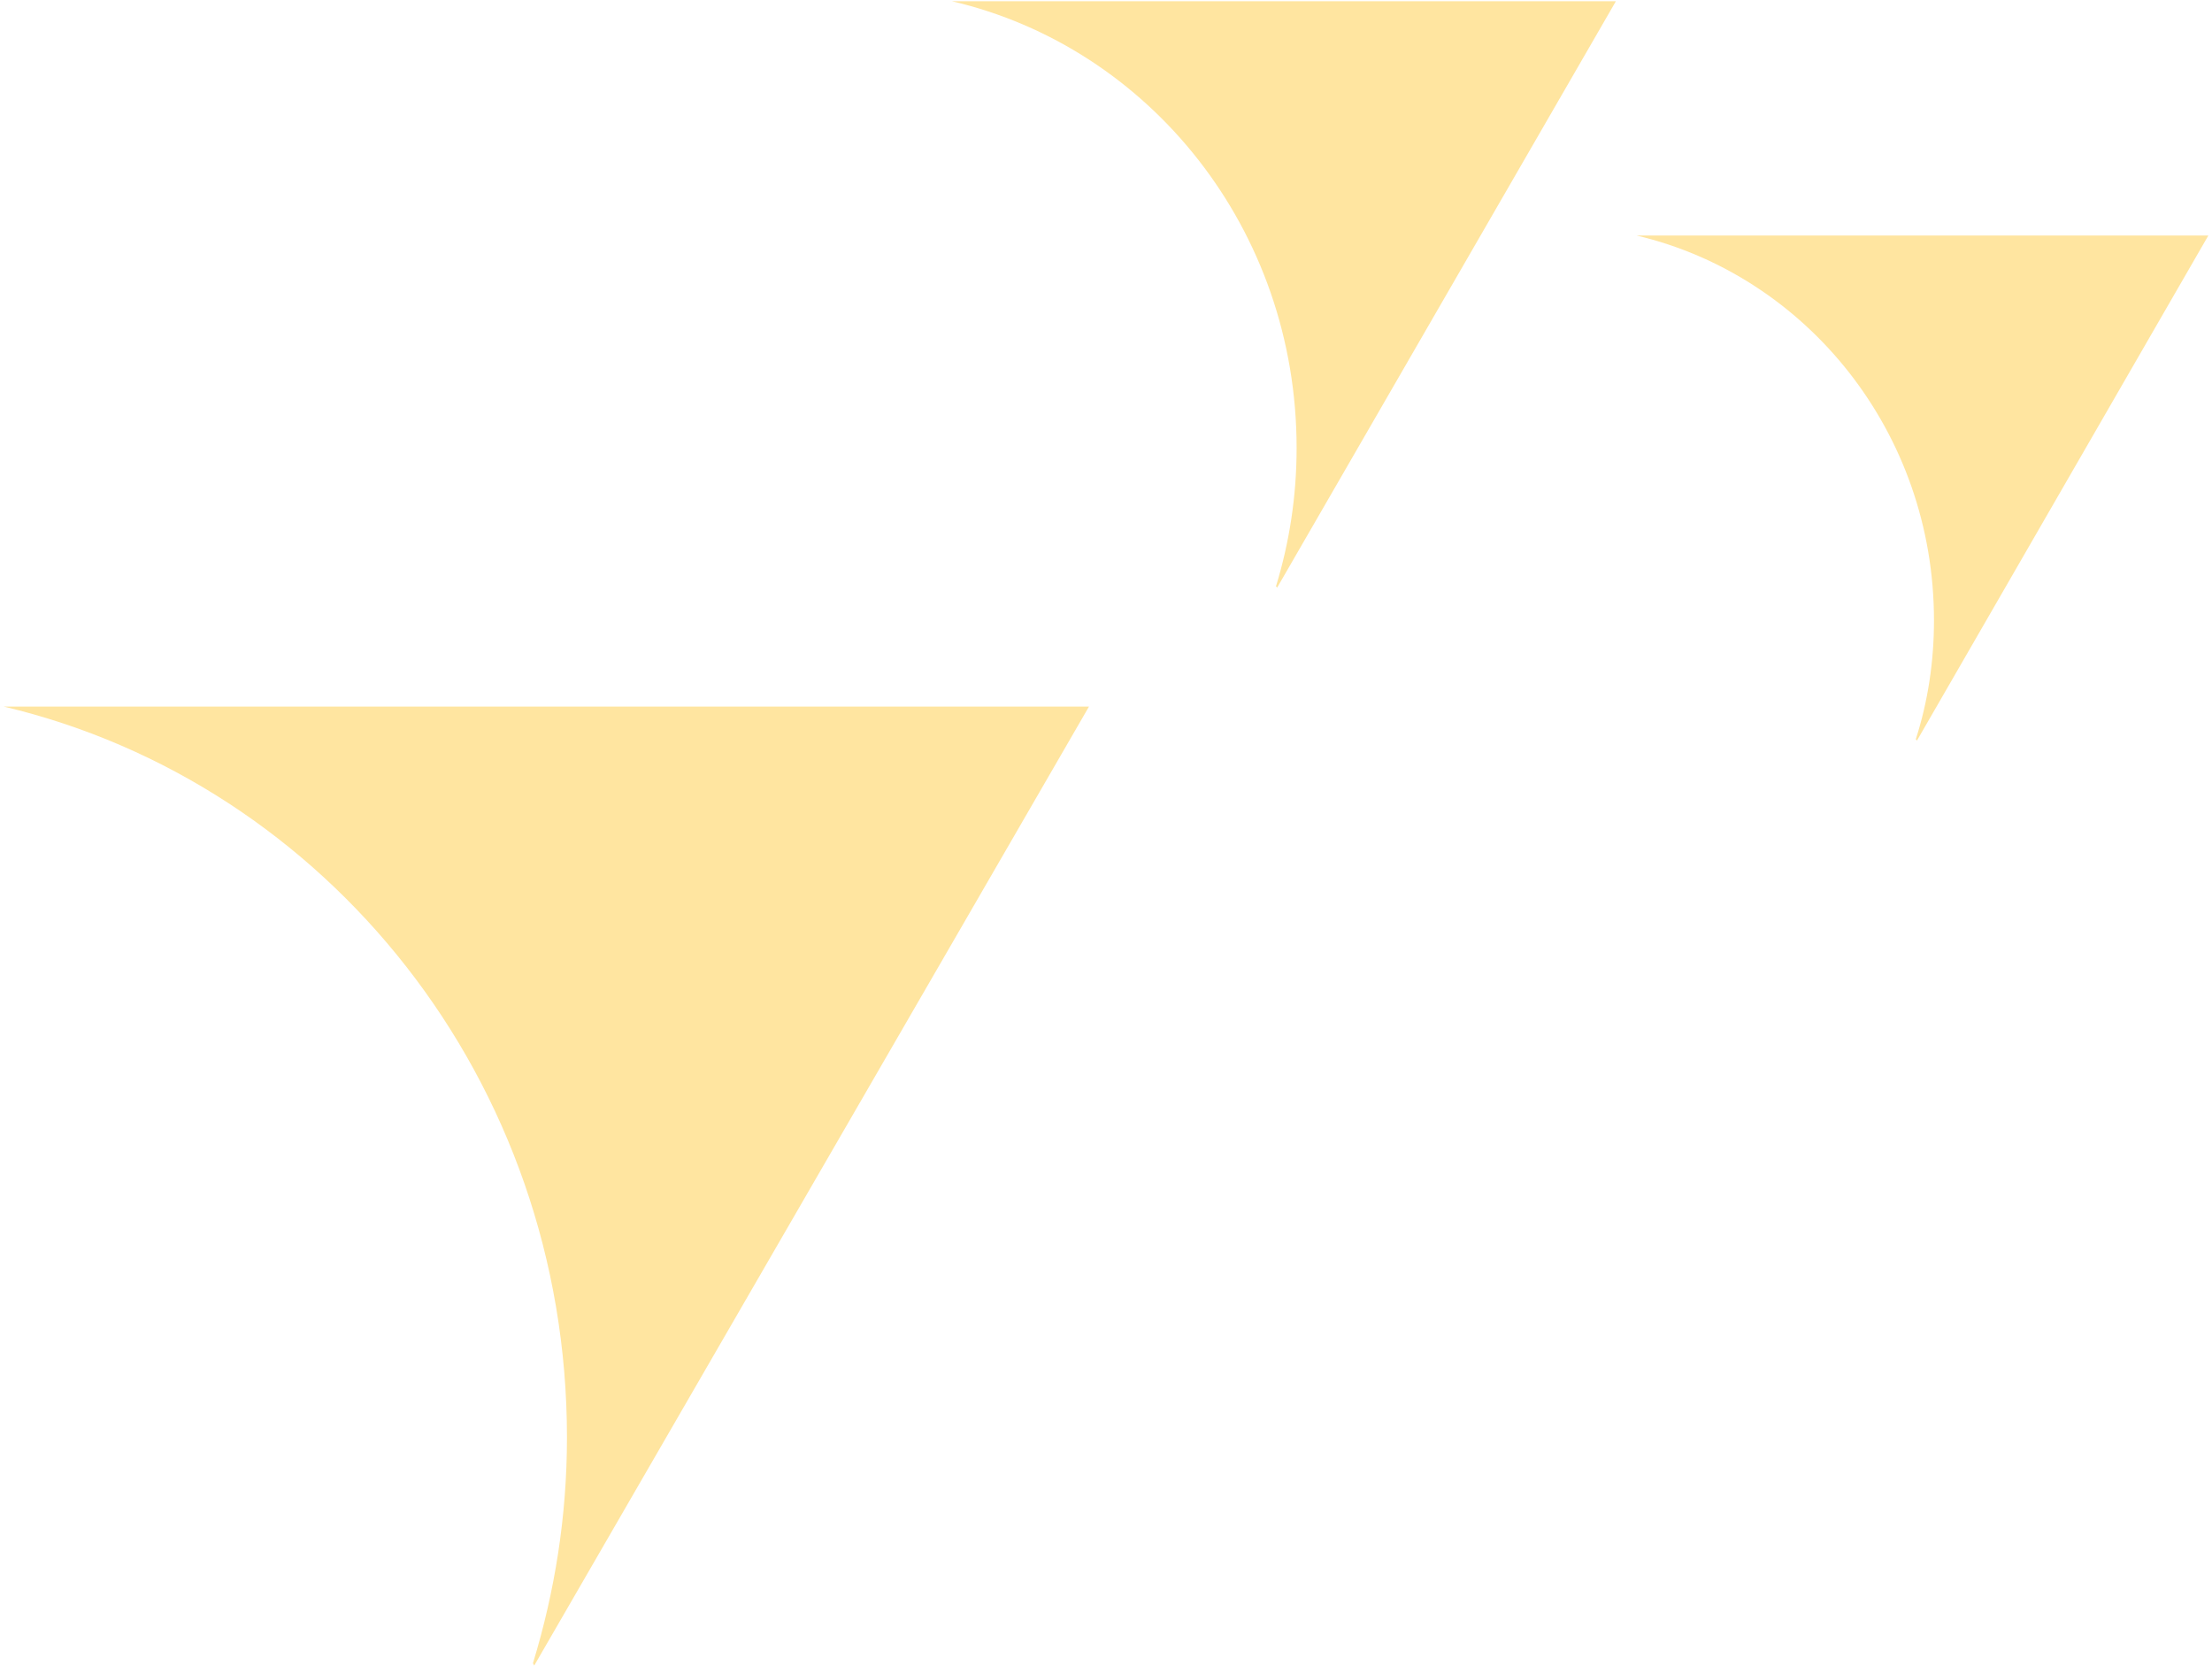
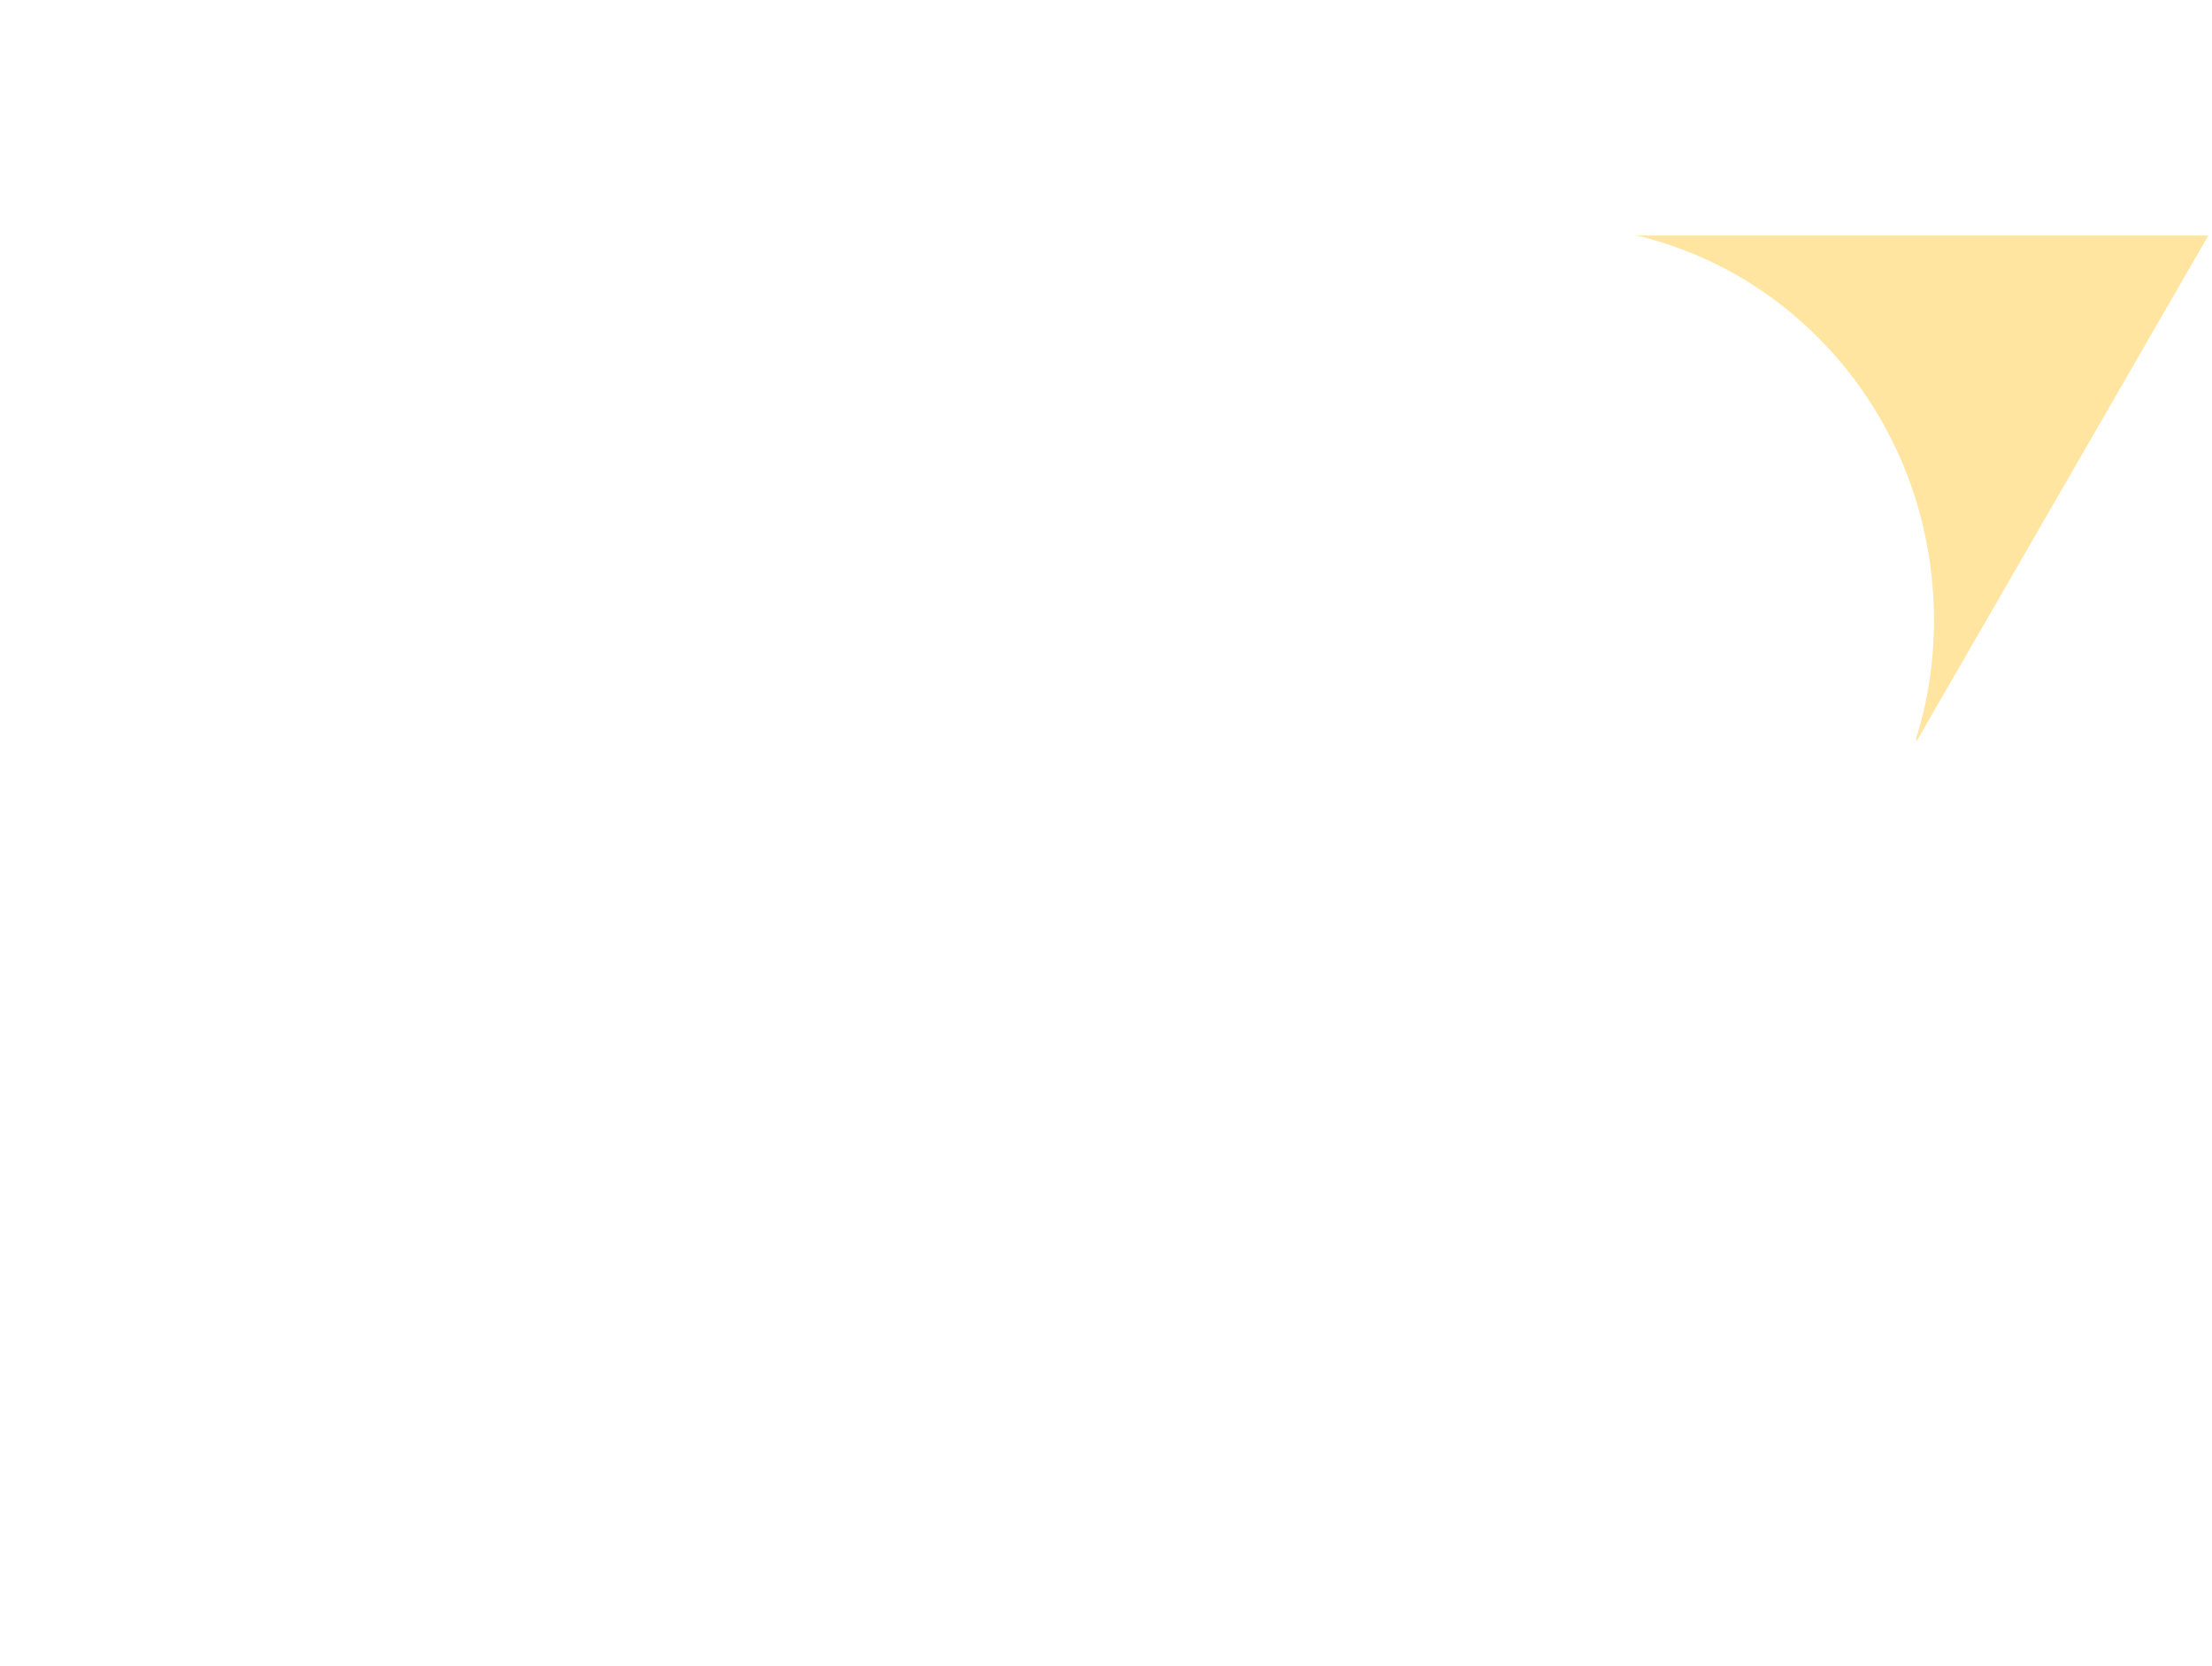
<svg xmlns="http://www.w3.org/2000/svg" version="1.1" id="Слой_1" x="0px" y="0px" viewBox="0 0 182.2 137.2" style="enable-background:new 0 0 182.2 137.2;" xml:space="preserve">
  <style type="text/css">
	.st0{fill:#FFE5A0;}
</style>
  <g>
-     <path class="st0" d="M89.7,58.2H0.3c26.6,6.3,46.4,30.8,46.4,60.2c0,6.5-1,12.7-2.8,18.6l0.1,0.2L89.7,58.2z" />
-     <path class="st0" d="M133.1,0.1H78.4c16.3,3.8,28.4,18.8,28.4,36.8c0,4-0.6,7.8-1.7,11.4l0.1,0.1L133.1,0.1z" />
    <path class="st0" d="M181.9,19.4h-47.1c14,3.3,24.5,16.2,24.5,31.7c0,3.4-0.5,6.7-1.5,9.8l0.1,0.1L181.9,19.4z" />
  </g>
</svg>